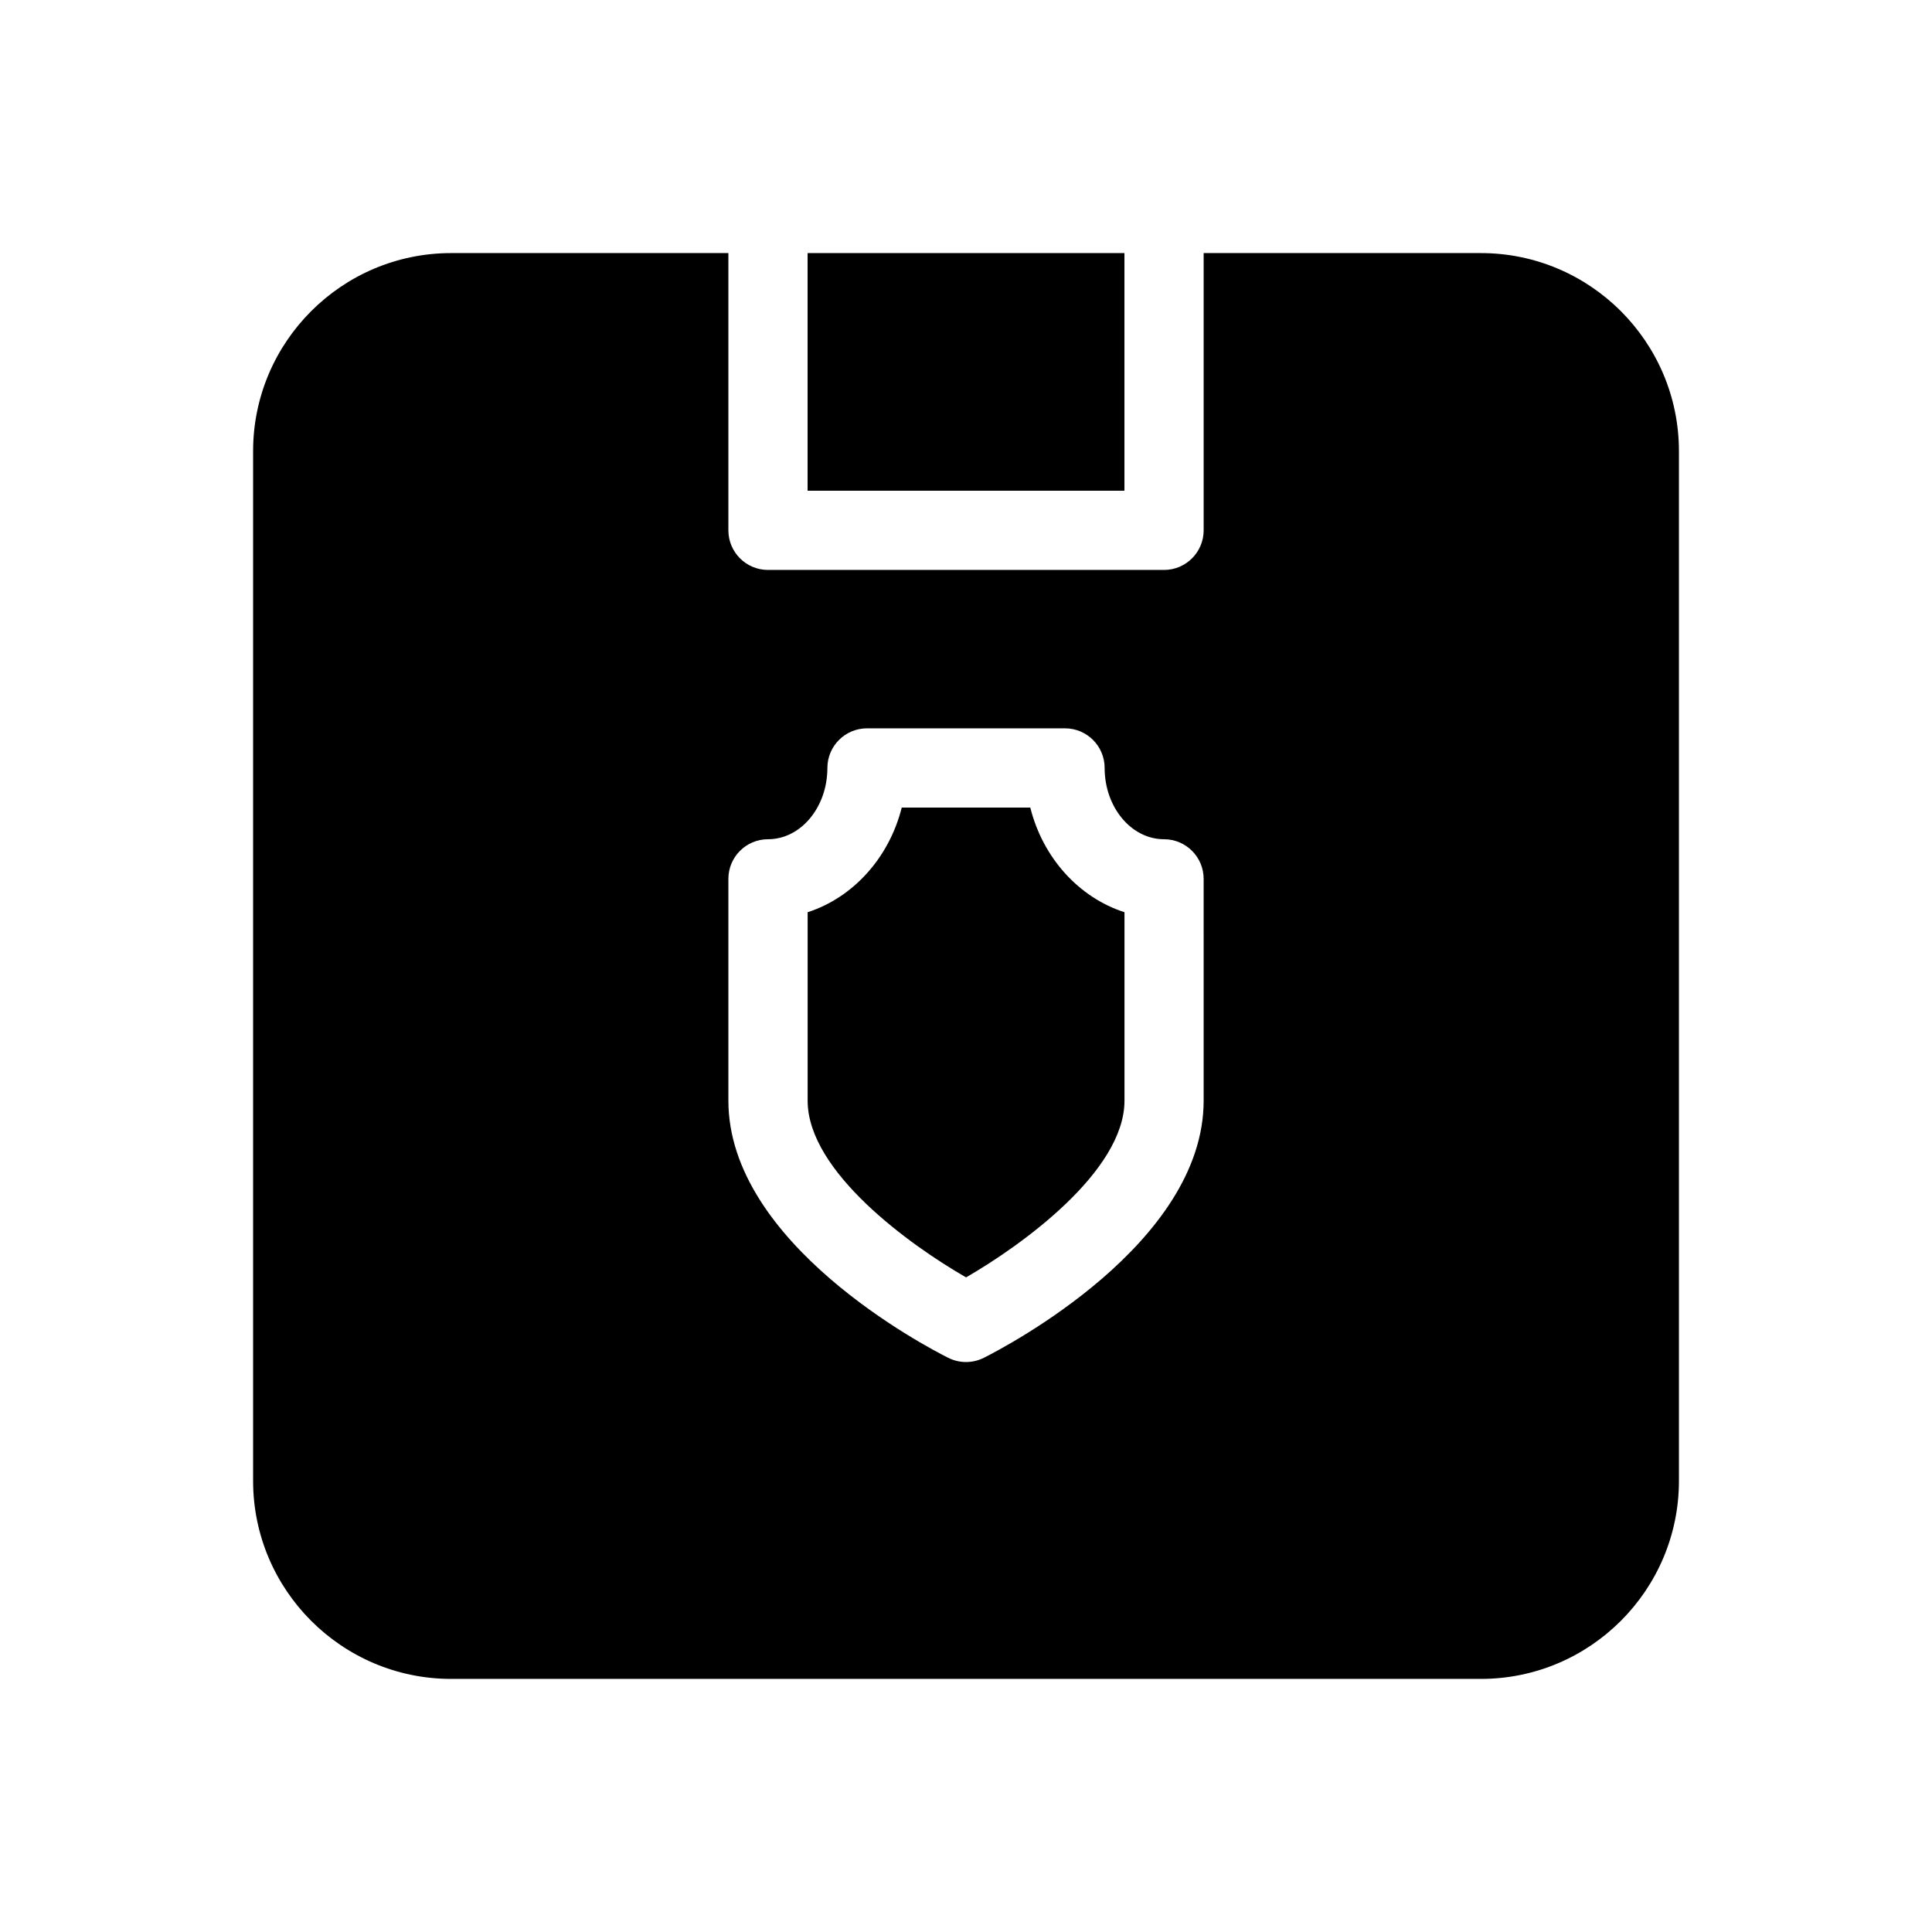
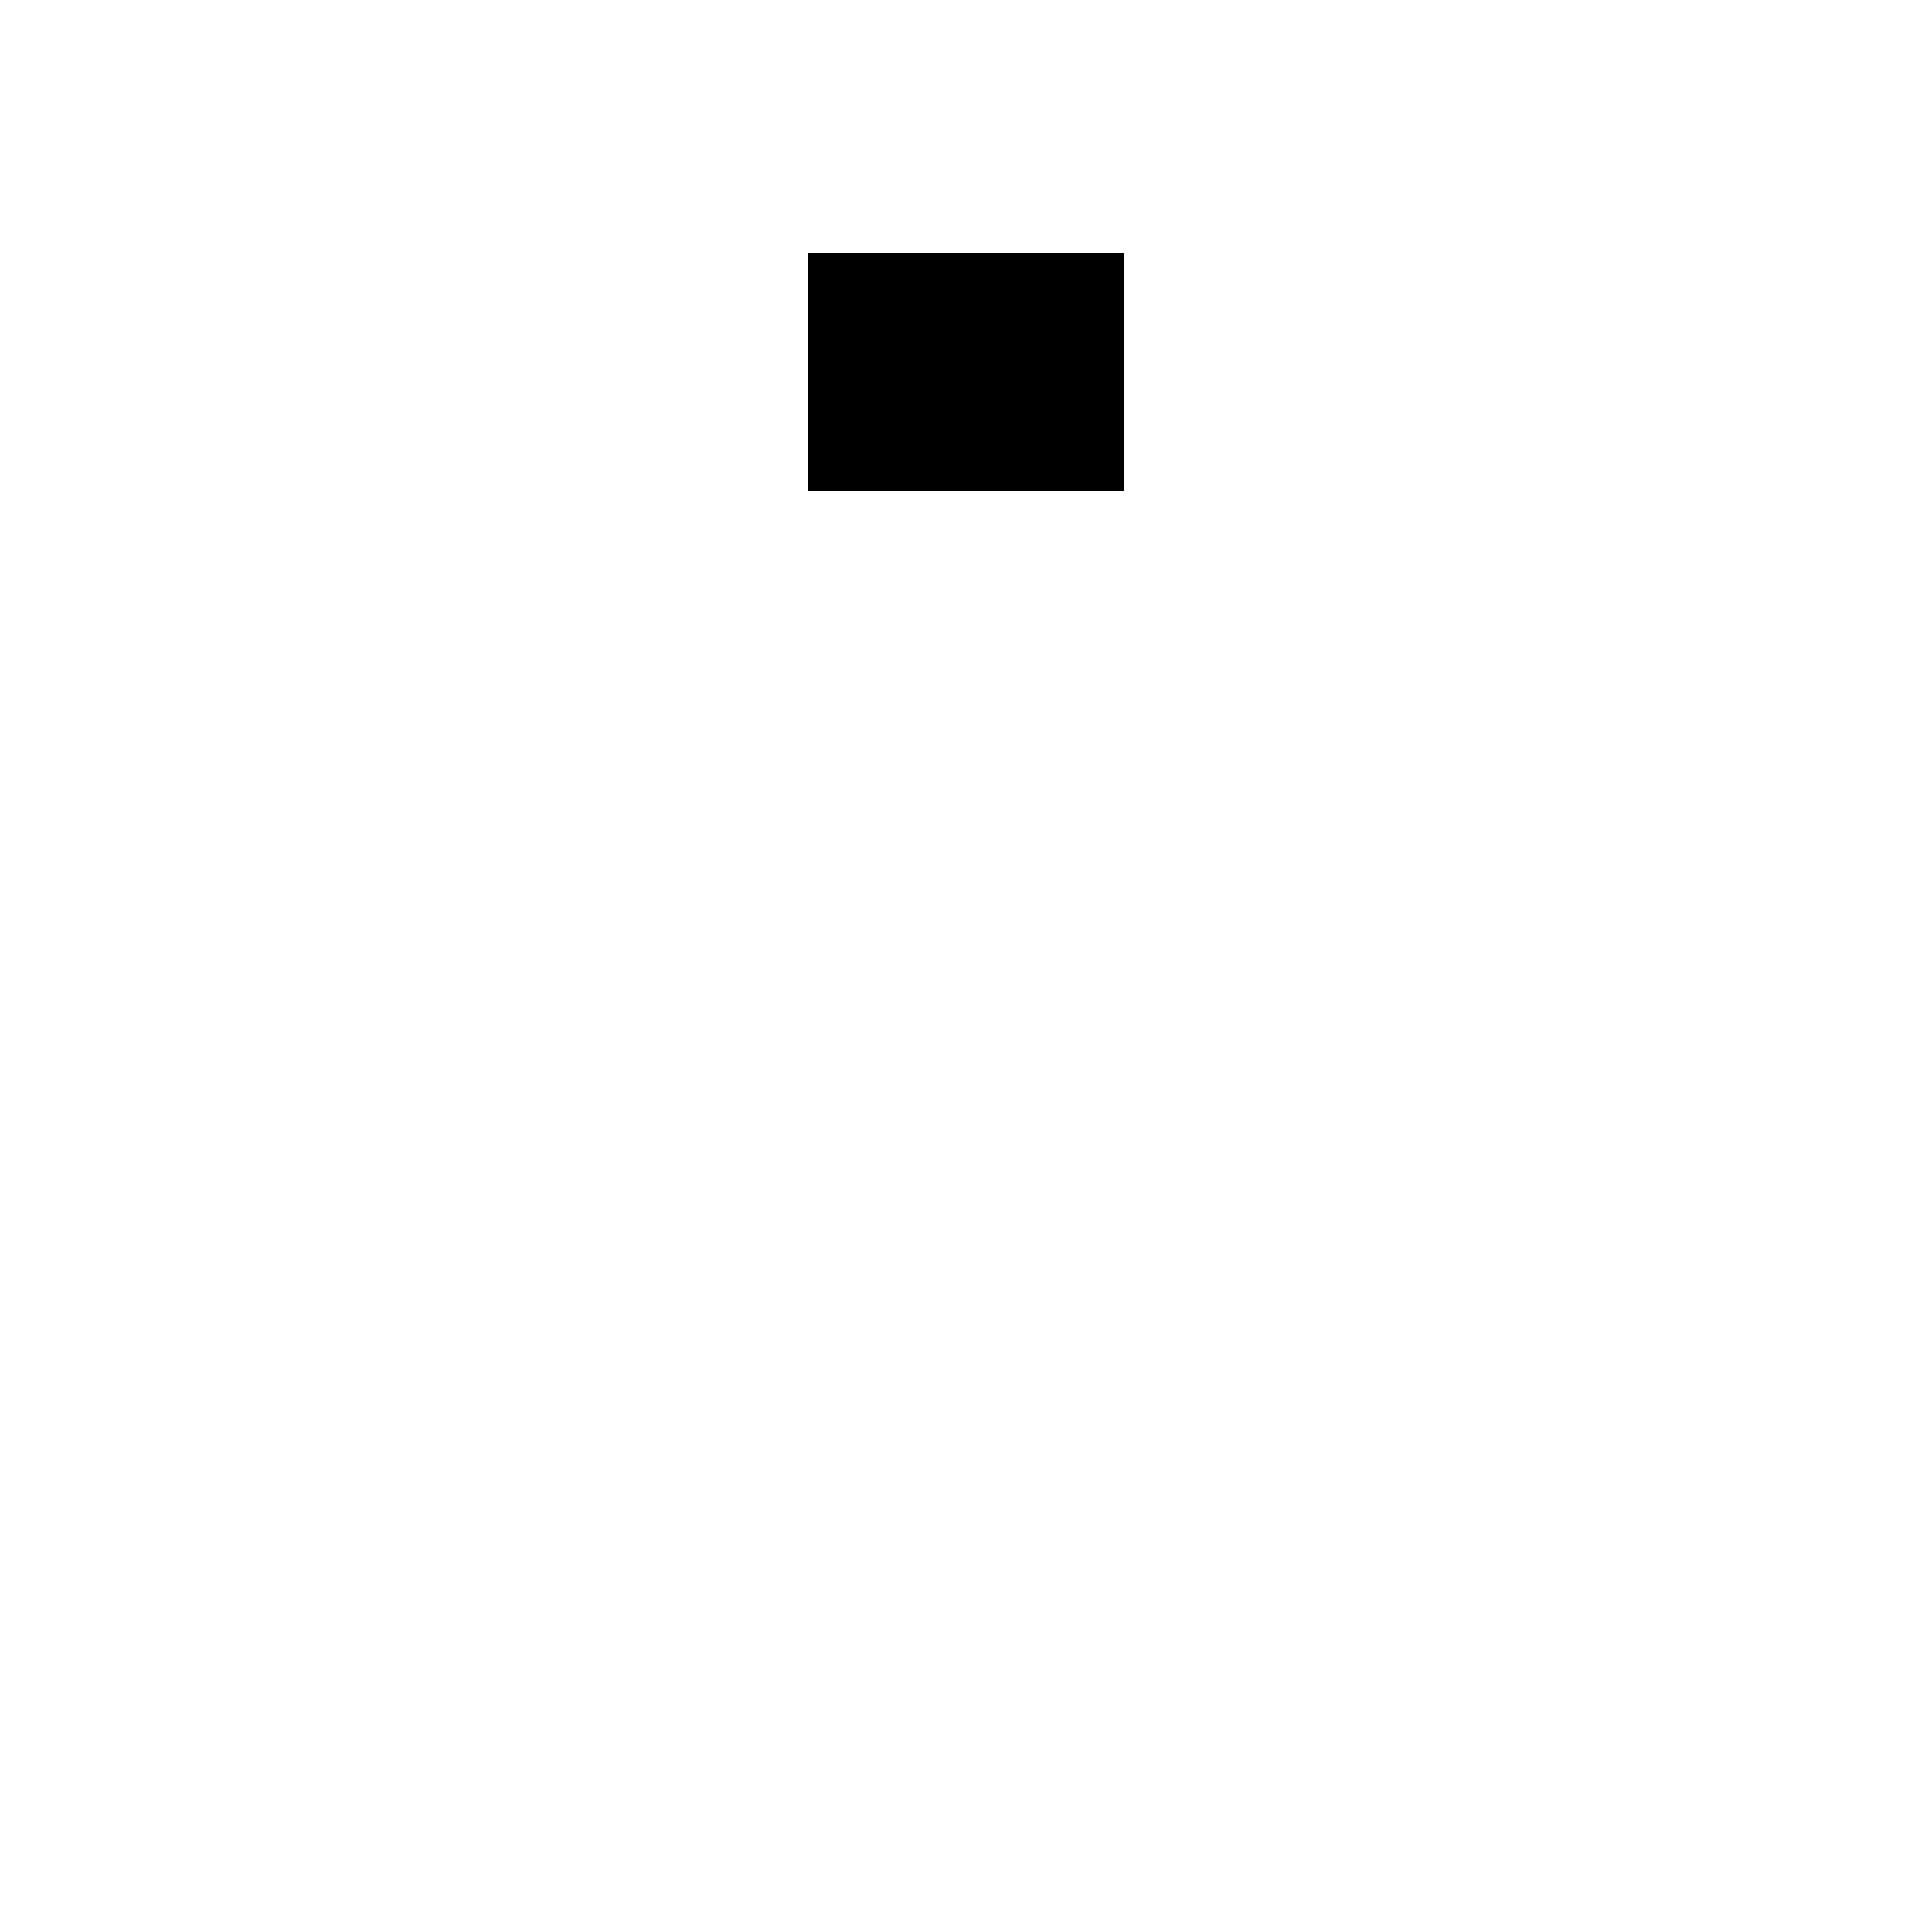
<svg xmlns="http://www.w3.org/2000/svg" fill="#000000" width="800px" height="800px" version="1.1" viewBox="144 144 512 512">
  <g>
-     <path d="m536.45 211.07h-73.469v73.473c0 5.793-4.703 10.496-10.496 10.496h-104.96c-5.797 0-10.496-4.703-10.496-10.496v-73.473h-73.473c-28.93 0-52.48 23.531-52.48 52.48v272.9c0 28.945 23.551 52.477 52.48 52.477h272.9c28.926 0 52.48-23.531 52.48-52.48v-272.9c-0.004-28.945-23.555-52.477-52.484-52.477zm-73.469 224.61c0 37.848-52.312 65.16-58.273 68.16-1.473 0.738-3.09 1.113-4.703 1.113-1.617 0-3.234-0.379-4.703-1.113-5.961-2.977-58.273-30.309-58.273-68.16v-58.777c0-5.793 4.703-10.496 10.496-10.496 8.691 0 15.742-8.48 15.742-18.895 0-5.793 4.703-10.496 10.496-10.496h52.48c5.793 0 10.496 4.703 10.496 10.496 0 10.41 7.055 18.895 15.742 18.895 5.793 0 10.496 4.703 10.496 10.496z" />
    <path d="m358.02 211.07h83.969v62.977h-83.969z" />
-     <path d="m417.04 358.02h-34.07c-3.336 13.266-12.848 23.824-24.938 27.73v49.938c0 18.871 27.414 38.477 41.984 46.832 14.547-8.375 41.984-28.047 41.984-46.832v-49.941c-12.133-3.902-21.645-14.461-24.961-27.727z" />
  </g>
</svg>